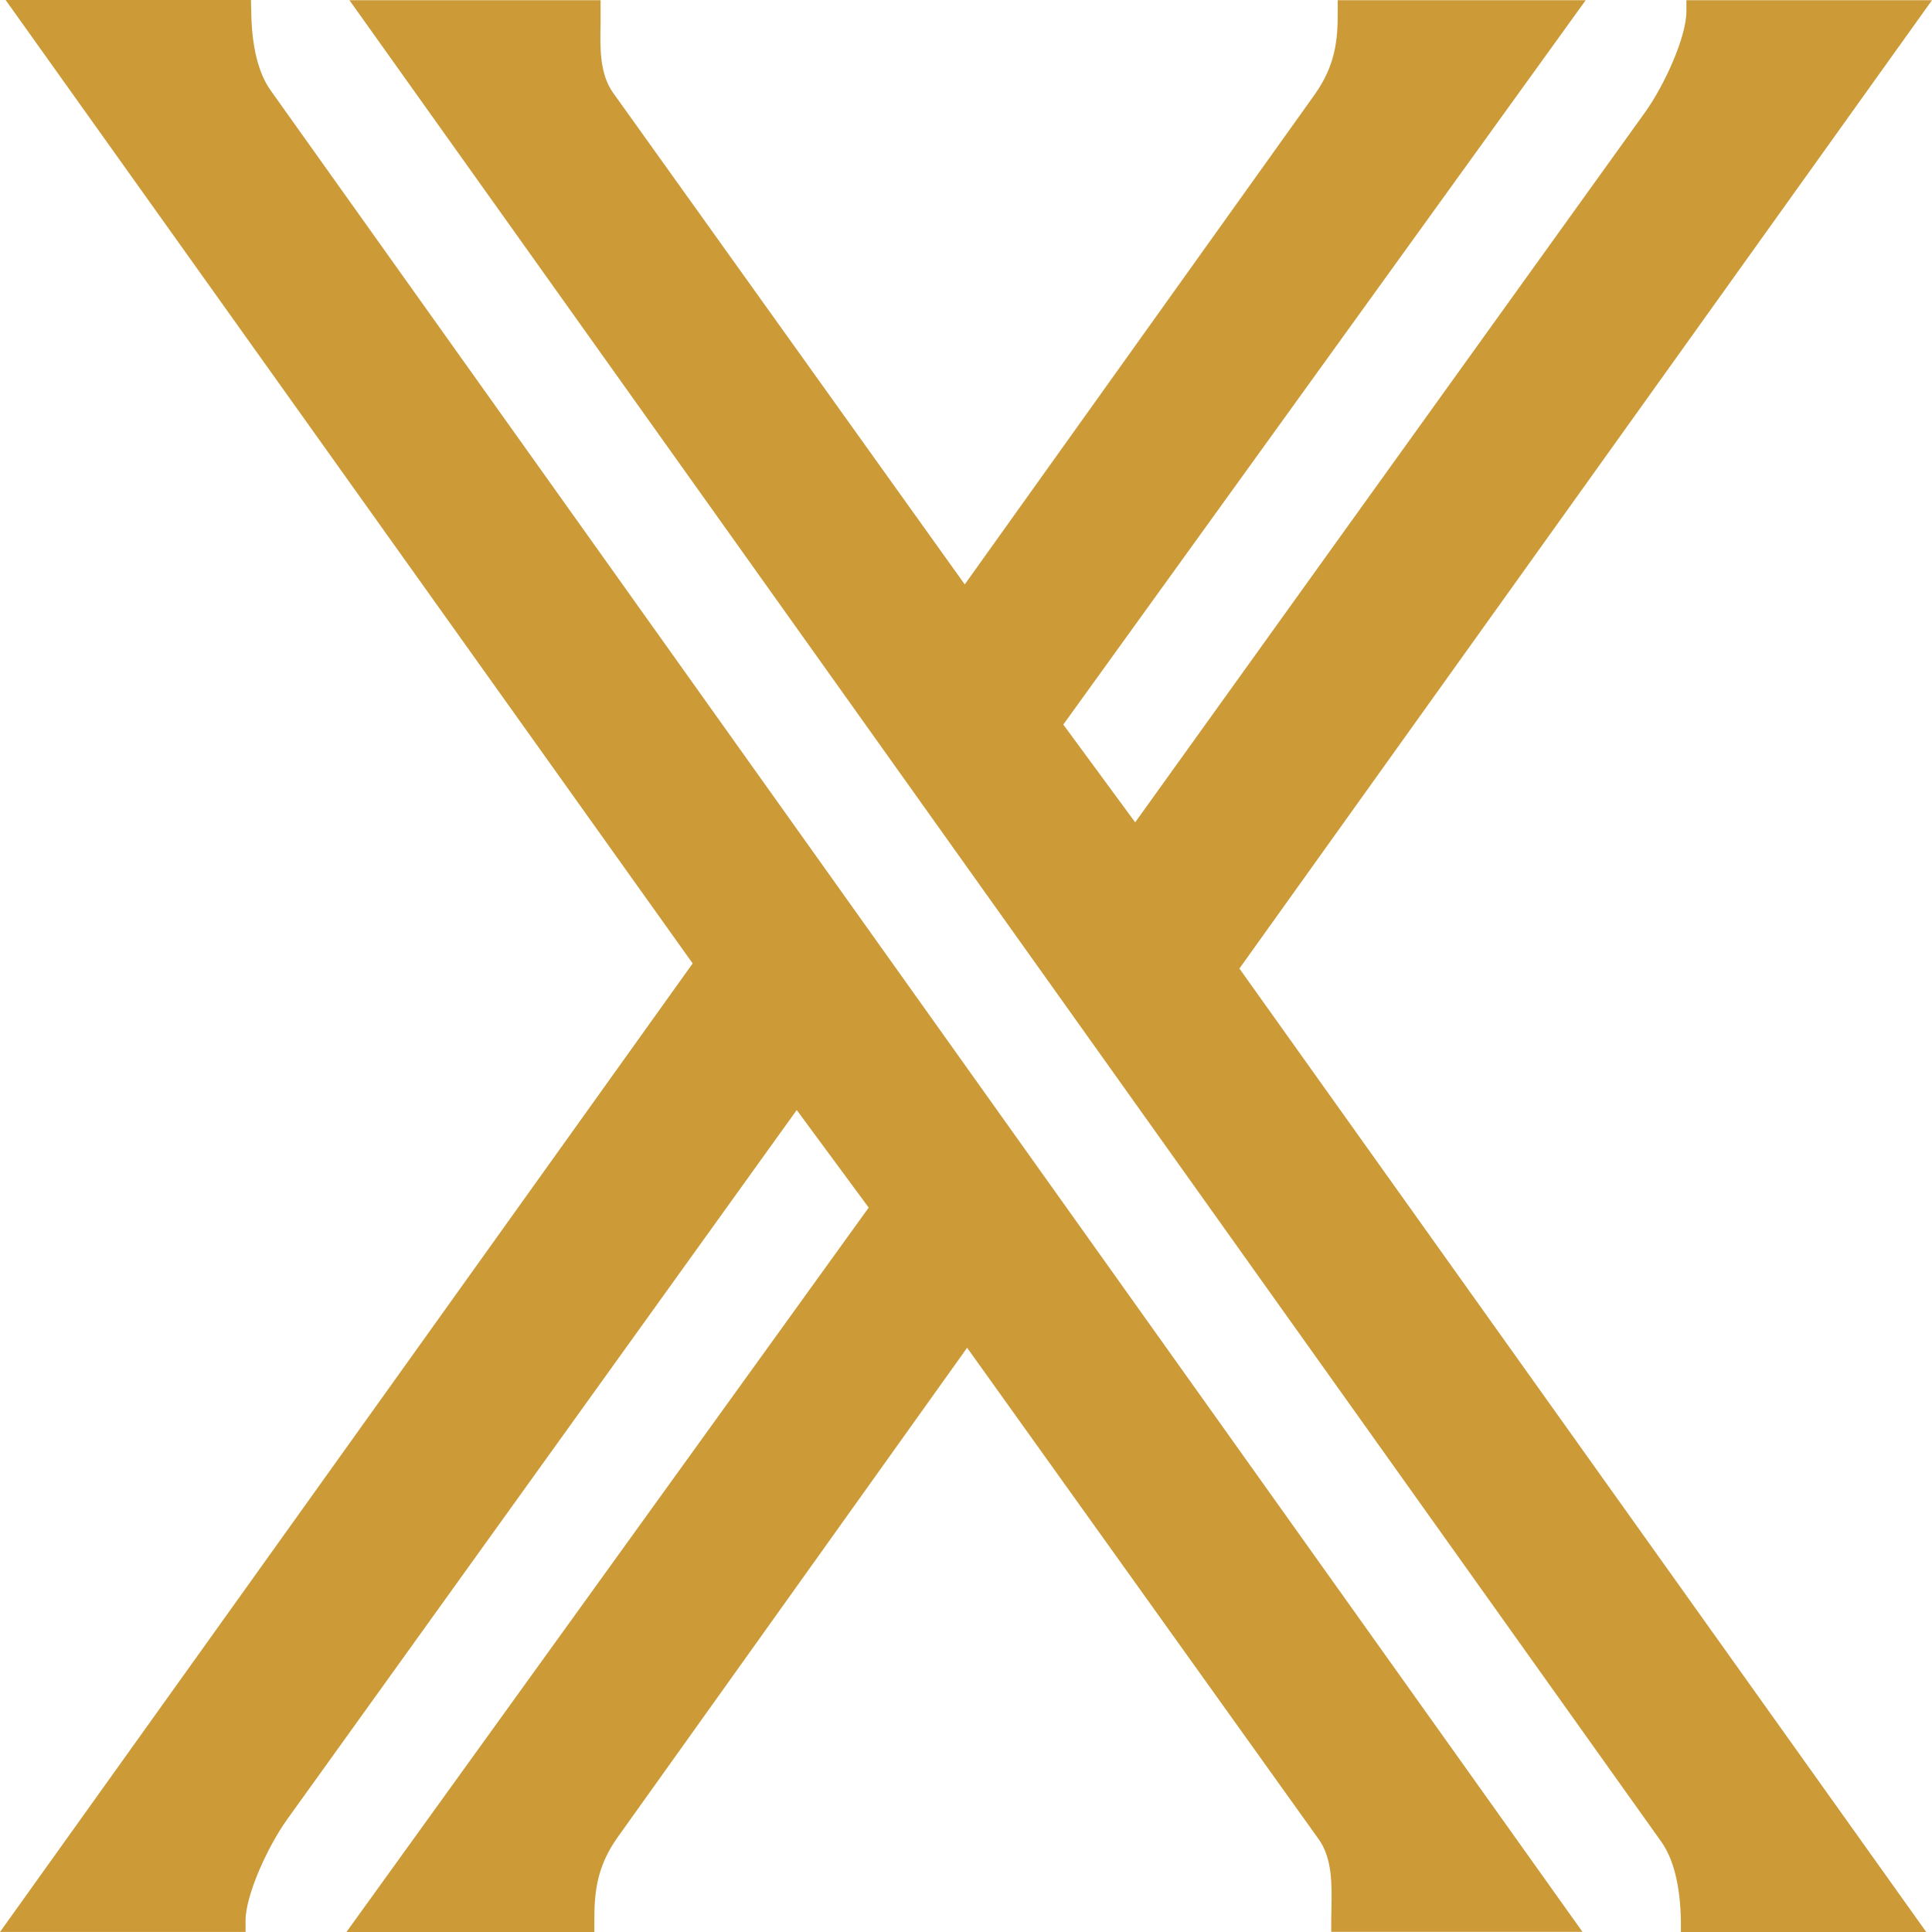
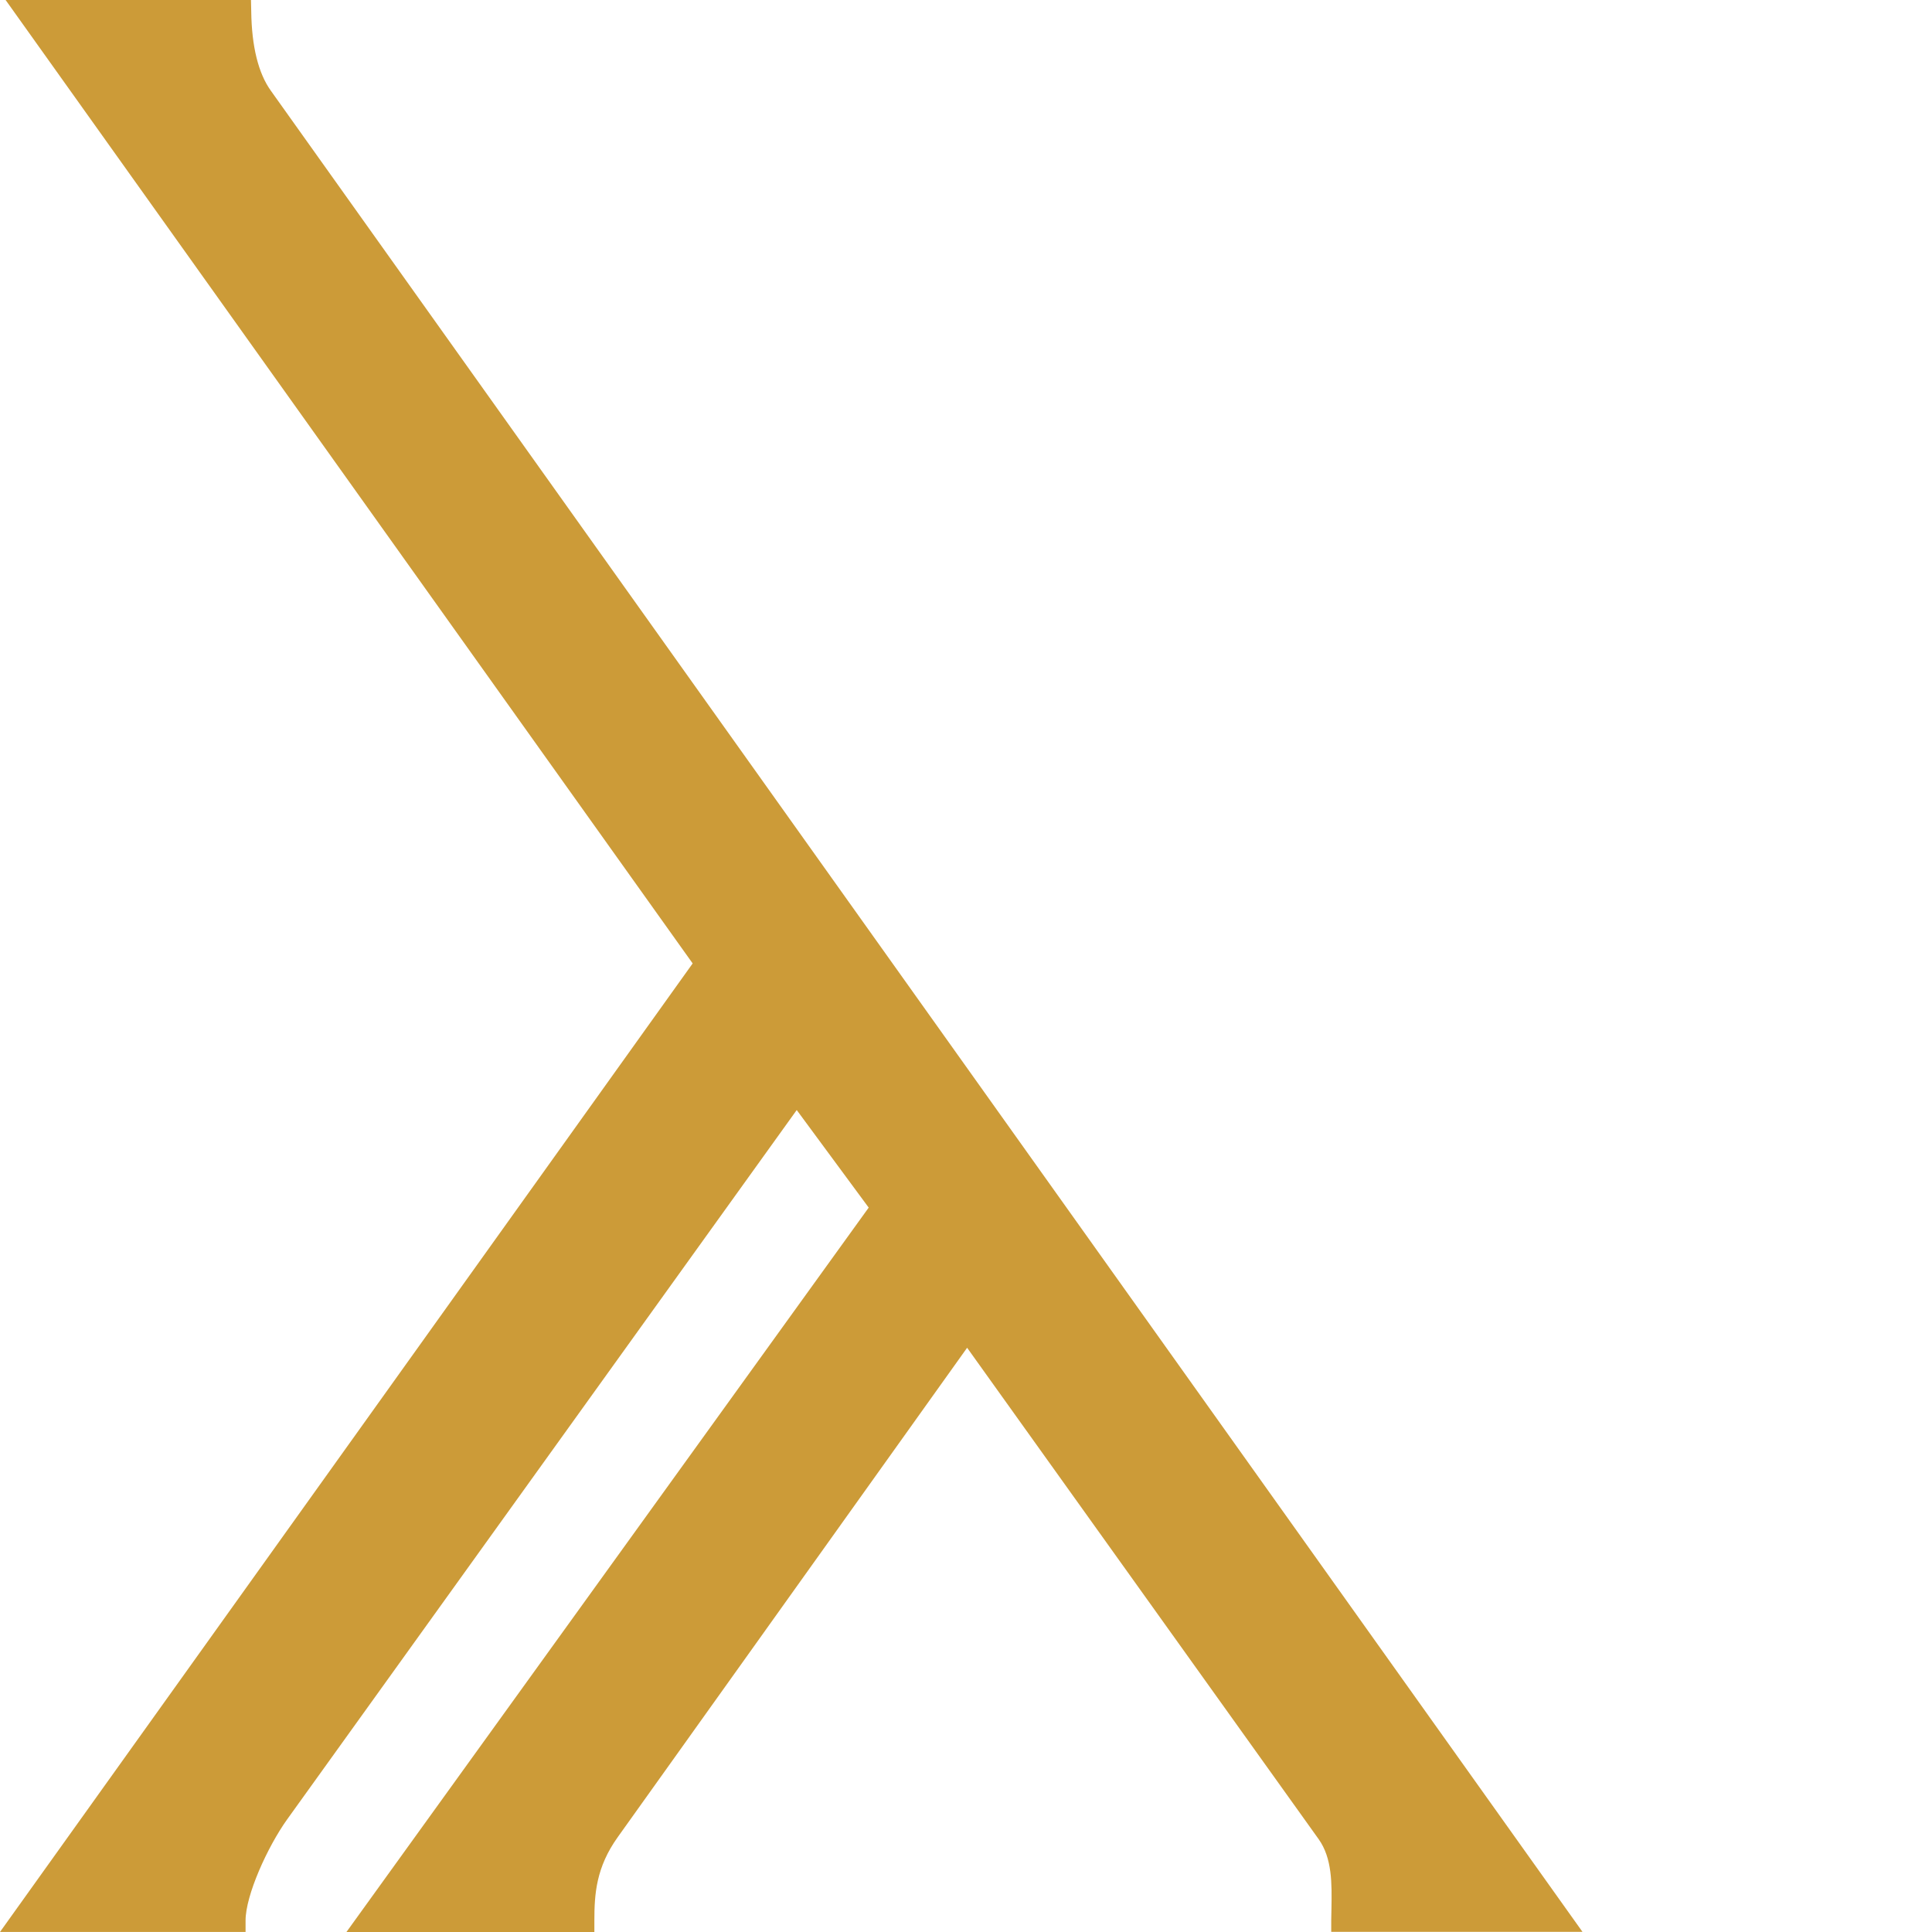
<svg xmlns="http://www.w3.org/2000/svg" viewBox="0 0 585.74 585.79">
  <defs>
    <style>.cls-1{fill:#cc9b38;}</style>
  </defs>
  <g id="Ebene_2" data-name="Ebene 2">
    <g id="Ebene_1-2" data-name="Ebene 1">
      <path class="cls-1" d="M76.17,3.46,76.09,0H1.7L210,292.09,0,585.73H74.45v-3.46c0-7.67,6.64-22.31,12.57-30.62,47.35-65.9,137.42-191.3,154.53-215.11l21.82,29.58L105,585.79h75.2v-3.52c0-8.07.52-16.15,7.14-25.37L293.21,408.61l106.59,149c4.1,5.77,4,13.49,3.87,20.93,0,1.27-.07,2.48-.07,3.69v3.46h76.17L82.12,27.51C78.31,22.2,76.31,14.07,76.17,3.46Z" />
-       <path class="cls-1" d="M585.74.06H511.28v3.4c0,7.73-6.63,22.37-12.6,30.68C451.35,100,361.26,225.44,344.16,249.31l-21.79-29.64L480.75.06H405.57v3.4c0,8.42-.52,16.2-7.15,25.43L292.49,177.18l-106.58-149c-4.09-5.71-4-13.43-3.83-20.93,0-1.27,0-2.54,0-3.69V.06H105.94L503.61,558.29c3.78,5.3,5.8,13.37,6,24l0,3.46H584L375.76,293.64Z" />
    </g>
  </g>
</svg>